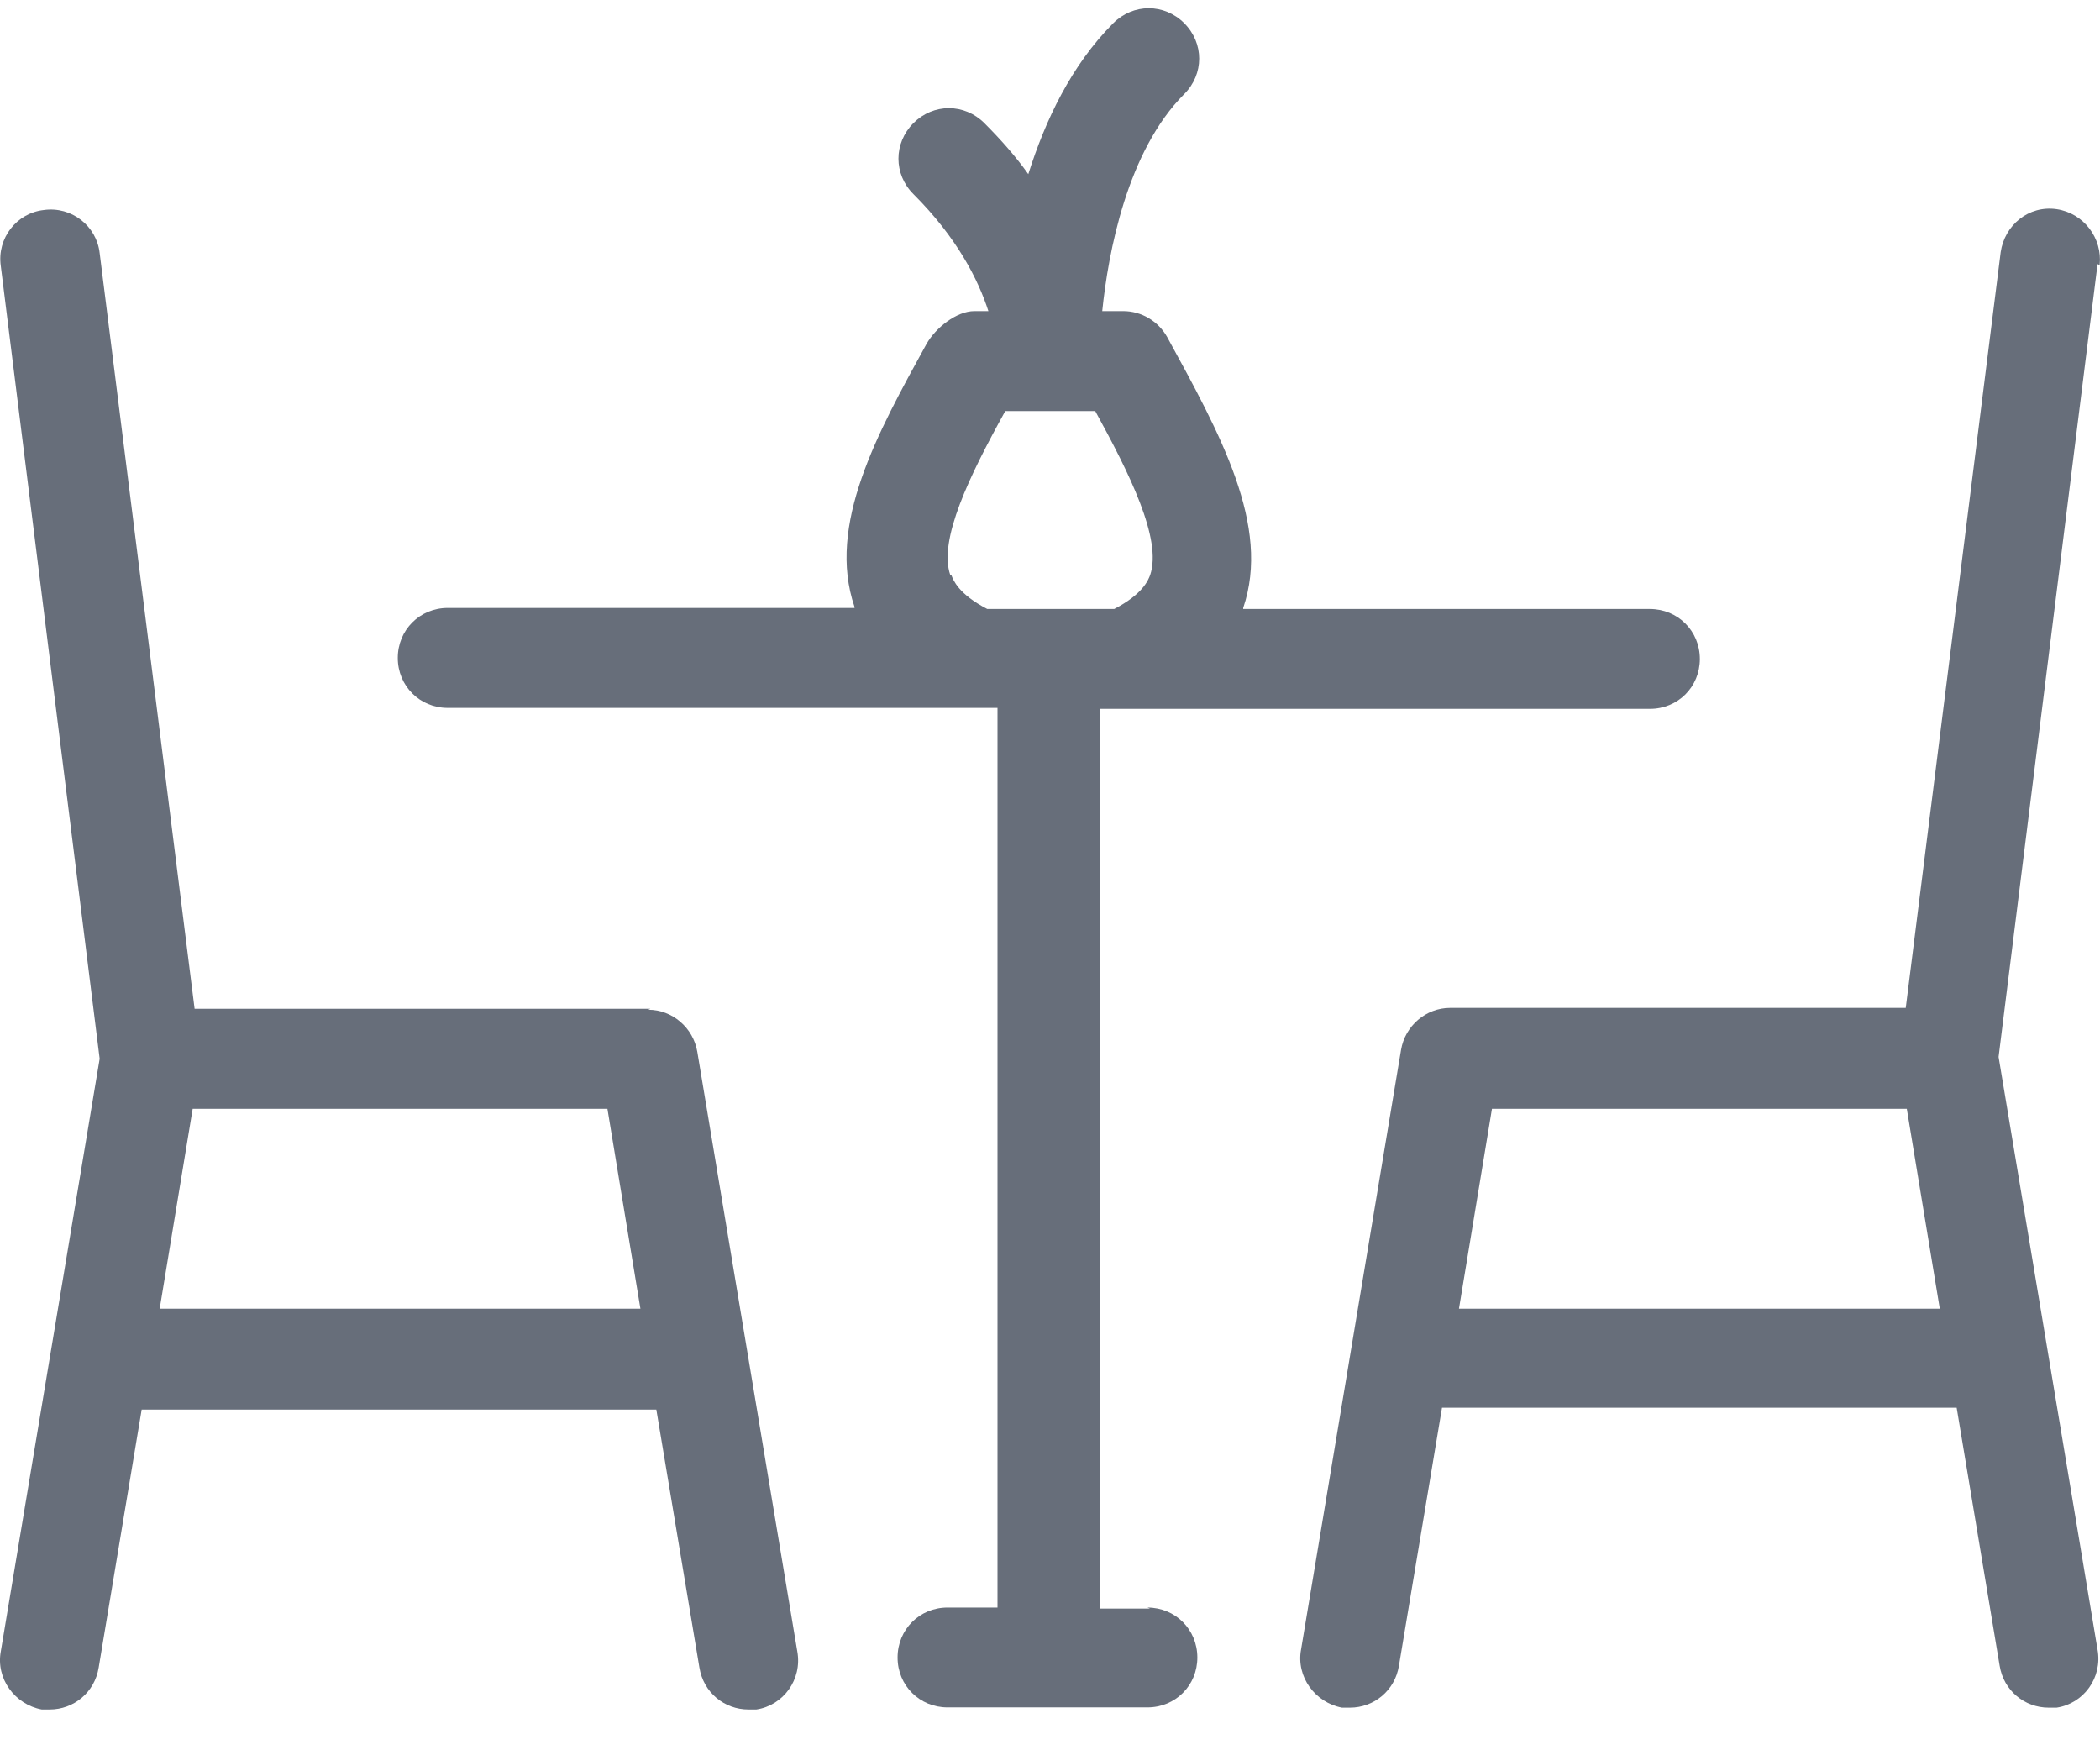
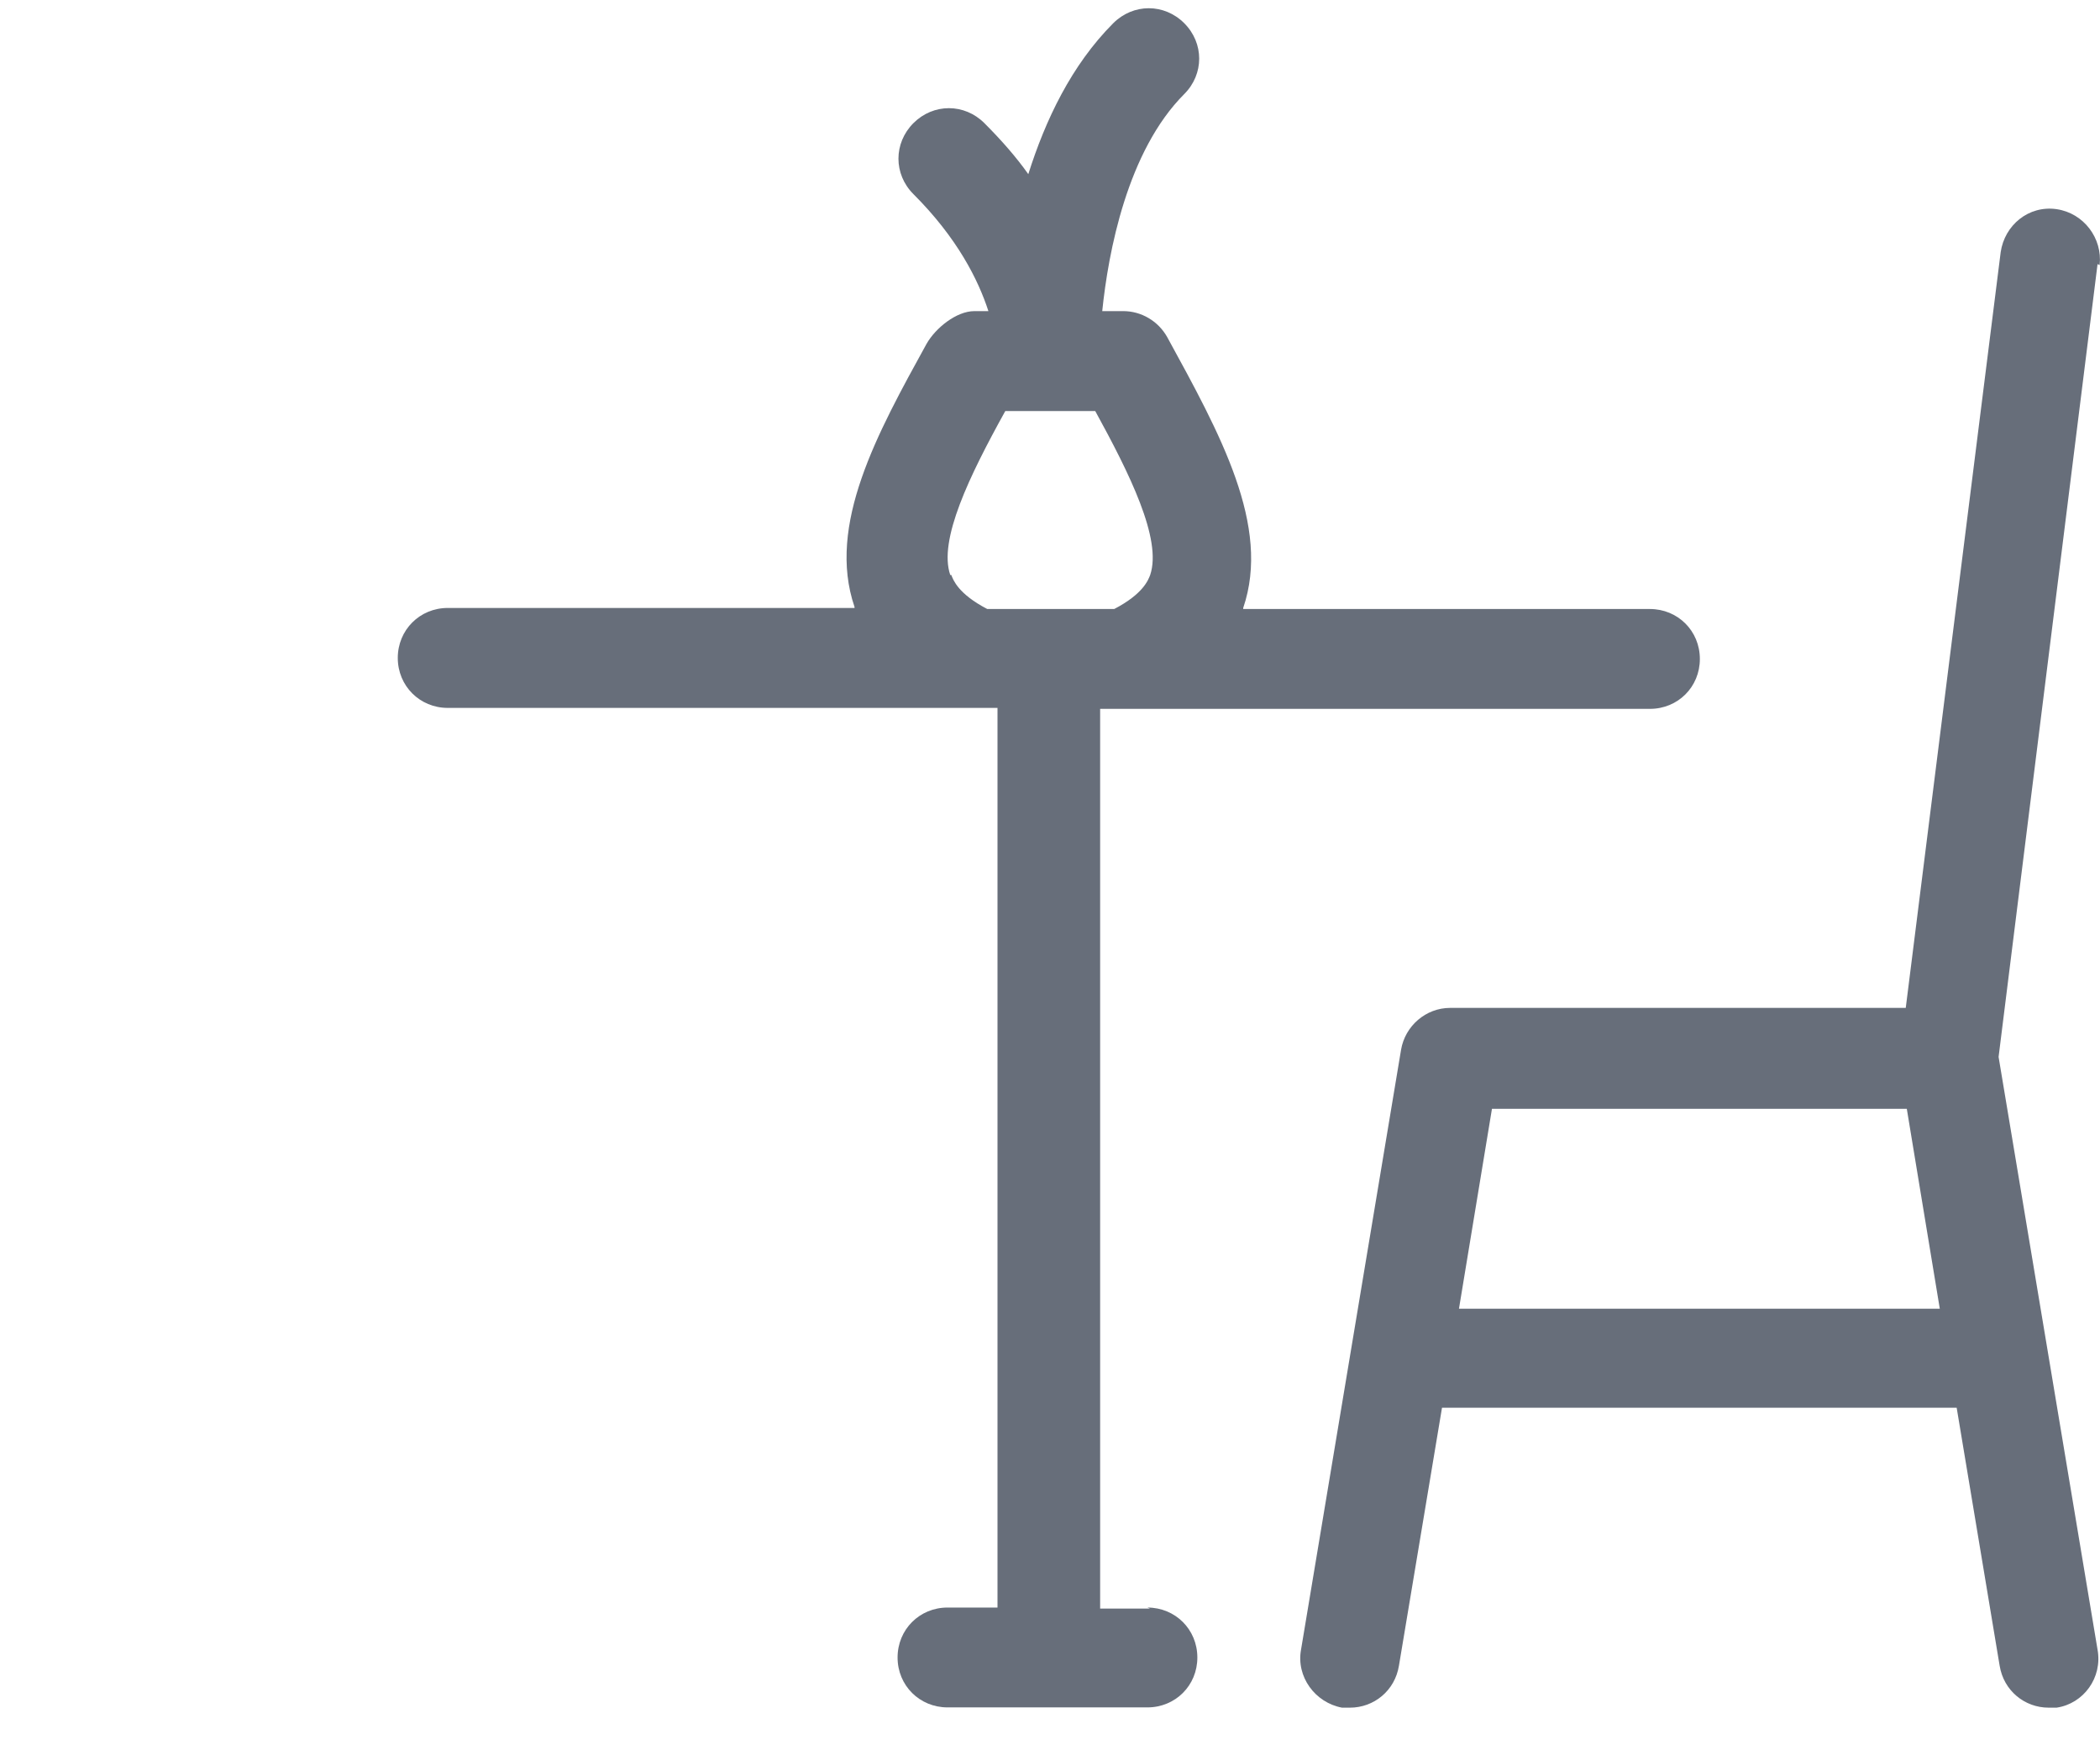
<svg xmlns="http://www.w3.org/2000/svg" width="24" height="20" viewBox="0 0 24 20" fill="none">
-   <path d="M7.433 11.527H2.224L1.139 2.892C1.105 2.583 0.819 2.355 0.5 2.4C0.192 2.434 -0.036 2.72 0.009 3.039L1.139 12.098L0.009 18.871C-0.048 19.18 0.168 19.476 0.477 19.534H0.568C0.842 19.534 1.082 19.34 1.128 19.054L1.619 16.107H7.501L7.993 19.054C8.039 19.34 8.279 19.534 8.553 19.534H8.644C8.952 19.488 9.17 19.191 9.112 18.871L7.969 12.018C7.923 11.743 7.683 11.538 7.409 11.538L7.433 11.527ZM1.825 14.954L2.202 12.67H6.942L7.319 14.954H1.825Z" fill="#676E7A" />
  <path d="M23.996 3.029C24.03 2.721 23.813 2.435 23.504 2.39C23.184 2.344 22.91 2.573 22.865 2.881L21.78 11.517H16.572C16.297 11.517 16.058 11.722 16.012 11.996L14.869 18.85C14.812 19.158 15.028 19.455 15.337 19.513H15.428C15.702 19.513 15.942 19.319 15.988 19.033L16.48 16.086H22.362L22.853 19.033C22.899 19.319 23.139 19.513 23.413 19.513H23.504C23.813 19.467 24.03 19.17 23.972 18.85L22.841 12.077L23.972 3.018L23.996 3.029ZM16.674 14.954L17.051 12.67H21.792L22.169 14.954H16.664H16.674Z" fill="#676E7A" />
  <path d="M13.144 18.381H12.573V8.1H18.856C19.177 8.1 19.427 7.849 19.427 7.53C19.427 7.209 19.175 6.959 18.856 6.959H14.208V6.947C14.528 6.01 13.945 4.959 13.339 3.851C13.236 3.668 13.043 3.555 12.837 3.555H12.597C12.666 2.881 12.883 1.727 13.534 1.075C13.762 0.847 13.762 0.493 13.534 0.265C13.306 0.037 12.952 0.037 12.723 0.265C12.244 0.745 11.947 1.373 11.752 1.99C11.615 1.796 11.444 1.601 11.25 1.407C11.022 1.179 10.667 1.179 10.439 1.407C10.211 1.636 10.211 1.99 10.439 2.218C10.942 2.72 11.181 3.2 11.296 3.555H11.136C10.931 3.555 10.691 3.748 10.588 3.931C10.028 4.948 9.446 5.999 9.766 6.935V6.947H5.117C4.797 6.947 4.546 7.199 4.546 7.518C4.546 7.838 4.798 8.089 5.117 8.089H11.4V18.369H10.829C10.509 18.369 10.258 18.62 10.258 18.94C10.258 19.26 10.51 19.51 10.829 19.51H13.113C13.434 19.51 13.684 19.259 13.684 18.94C13.684 18.619 13.432 18.369 13.113 18.369L13.144 18.381ZM10.86 6.57C10.723 6.171 11.078 5.439 11.489 4.697H12.517C12.905 5.405 13.283 6.159 13.145 6.57C13.123 6.627 13.065 6.787 12.734 6.959H11.283C10.952 6.787 10.894 6.628 10.872 6.57H10.86Z" fill="#676E7A" />
</svg>